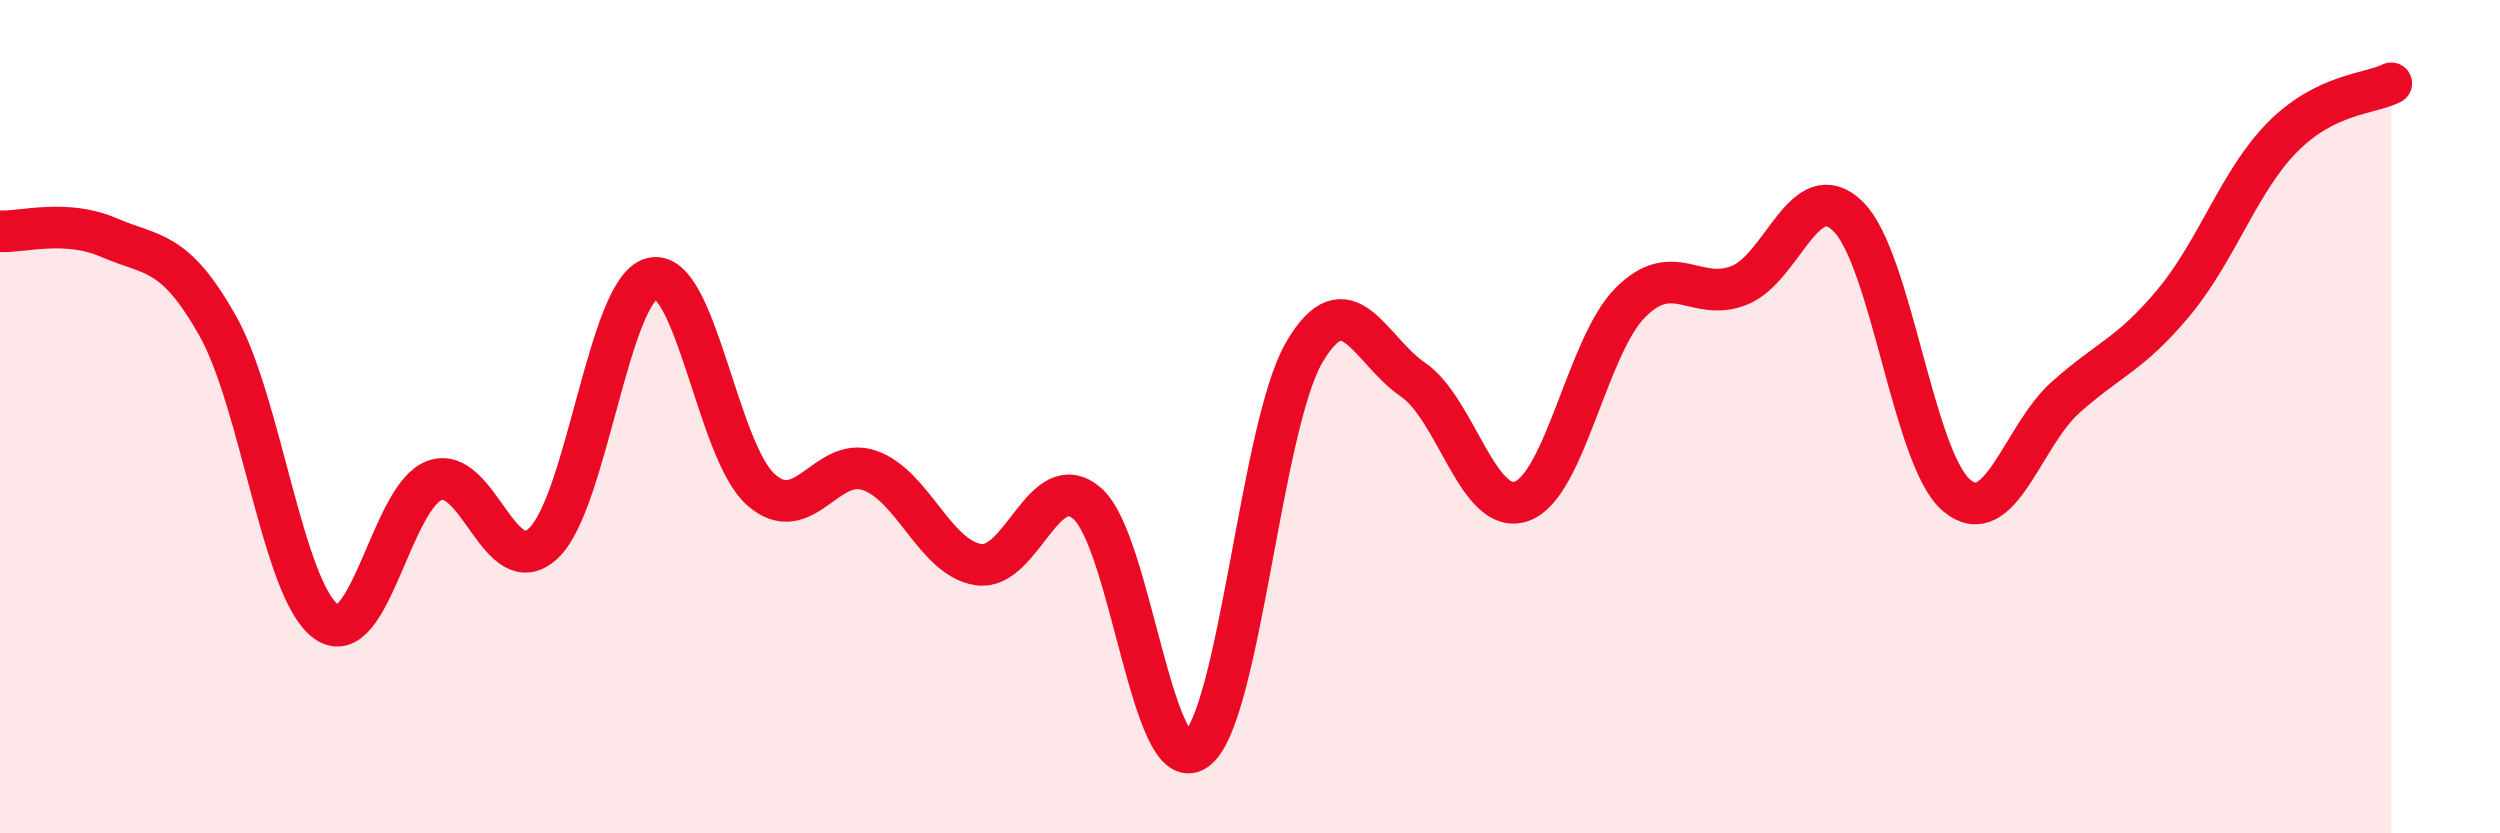
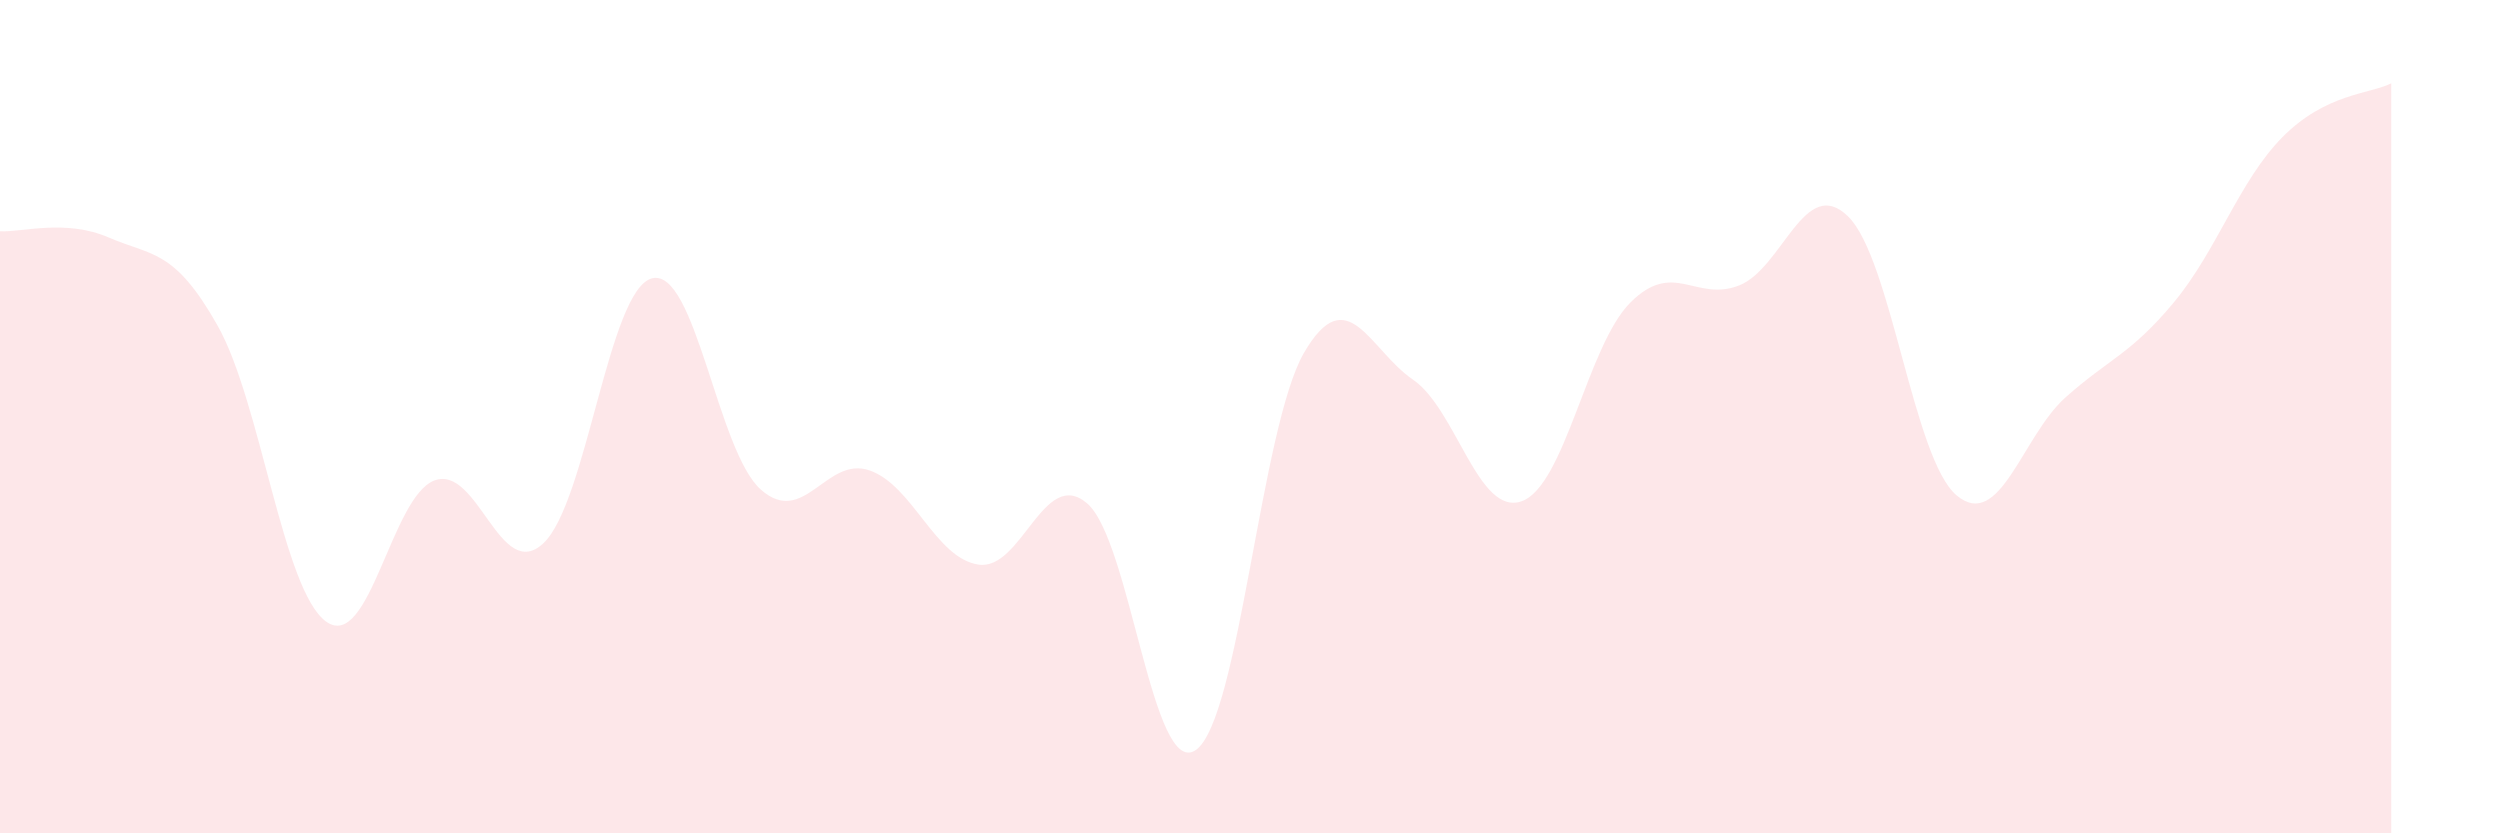
<svg xmlns="http://www.w3.org/2000/svg" width="60" height="20" viewBox="0 0 60 20">
  <path d="M 0,5.55 C 0.52,5.58 1.57,5.25 2.61,5.7 C 3.65,6.15 4.18,5.97 5.22,7.81 C 6.26,9.65 6.79,14.18 7.83,14.92 C 8.87,15.66 9.39,11.91 10.43,11.53 C 11.47,11.15 12,14.01 13.04,13.04 C 14.08,12.07 14.61,6.94 15.65,6.68 C 16.69,6.42 17.22,10.83 18.26,11.75 C 19.3,12.67 19.83,10.93 20.87,11.29 C 21.91,11.65 22.44,13.39 23.48,13.55 C 24.52,13.71 25.05,11.19 26.09,12.08 C 27.13,12.97 27.66,18.72 28.7,18 C 29.74,17.28 30.26,10.24 31.3,8.46 C 32.34,6.68 32.87,8.4 33.91,9.11 C 34.95,9.82 35.48,12.4 36.52,12.03 C 37.56,11.66 38.09,8.3 39.13,7.26 C 40.17,6.22 40.7,7.26 41.74,6.85 C 42.78,6.44 43.31,4.18 44.35,5.19 C 45.39,6.2 45.92,11.02 46.96,11.89 C 48,12.76 48.53,10.47 49.57,9.54 C 50.61,8.61 51.13,8.51 52.17,7.26 C 53.21,6.01 53.74,4.34 54.78,3.29 C 55.82,2.24 56.87,2.26 57.39,2L57.39 20L0 20Z" fill="#EB0A25" opacity="0.1" stroke-linecap="round" stroke-linejoin="round" />
-   <path d="M 0,5.55 C 0.52,5.58 1.57,5.25 2.61,5.7 C 3.65,6.15 4.18,5.97 5.22,7.81 C 6.26,9.65 6.79,14.18 7.83,14.92 C 8.87,15.66 9.39,11.91 10.43,11.53 C 11.47,11.15 12,14.01 13.04,13.04 C 14.08,12.07 14.61,6.94 15.65,6.68 C 16.69,6.42 17.22,10.83 18.26,11.75 C 19.3,12.67 19.83,10.93 20.87,11.29 C 21.91,11.65 22.44,13.39 23.48,13.55 C 24.52,13.71 25.05,11.19 26.09,12.08 C 27.13,12.97 27.66,18.72 28.7,18 C 29.74,17.28 30.26,10.24 31.3,8.46 C 32.34,6.68 32.87,8.4 33.91,9.11 C 34.95,9.82 35.48,12.4 36.52,12.03 C 37.56,11.66 38.09,8.3 39.13,7.26 C 40.17,6.22 40.7,7.26 41.74,6.85 C 42.78,6.44 43.31,4.18 44.35,5.19 C 45.39,6.2 45.92,11.02 46.96,11.89 C 48,12.76 48.53,10.47 49.57,9.54 C 50.61,8.61 51.13,8.51 52.17,7.26 C 53.21,6.01 53.74,4.34 54.78,3.29 C 55.82,2.24 56.87,2.26 57.39,2" stroke="#EB0A25" stroke-width="1" fill="none" stroke-linecap="round" stroke-linejoin="round" />
</svg>